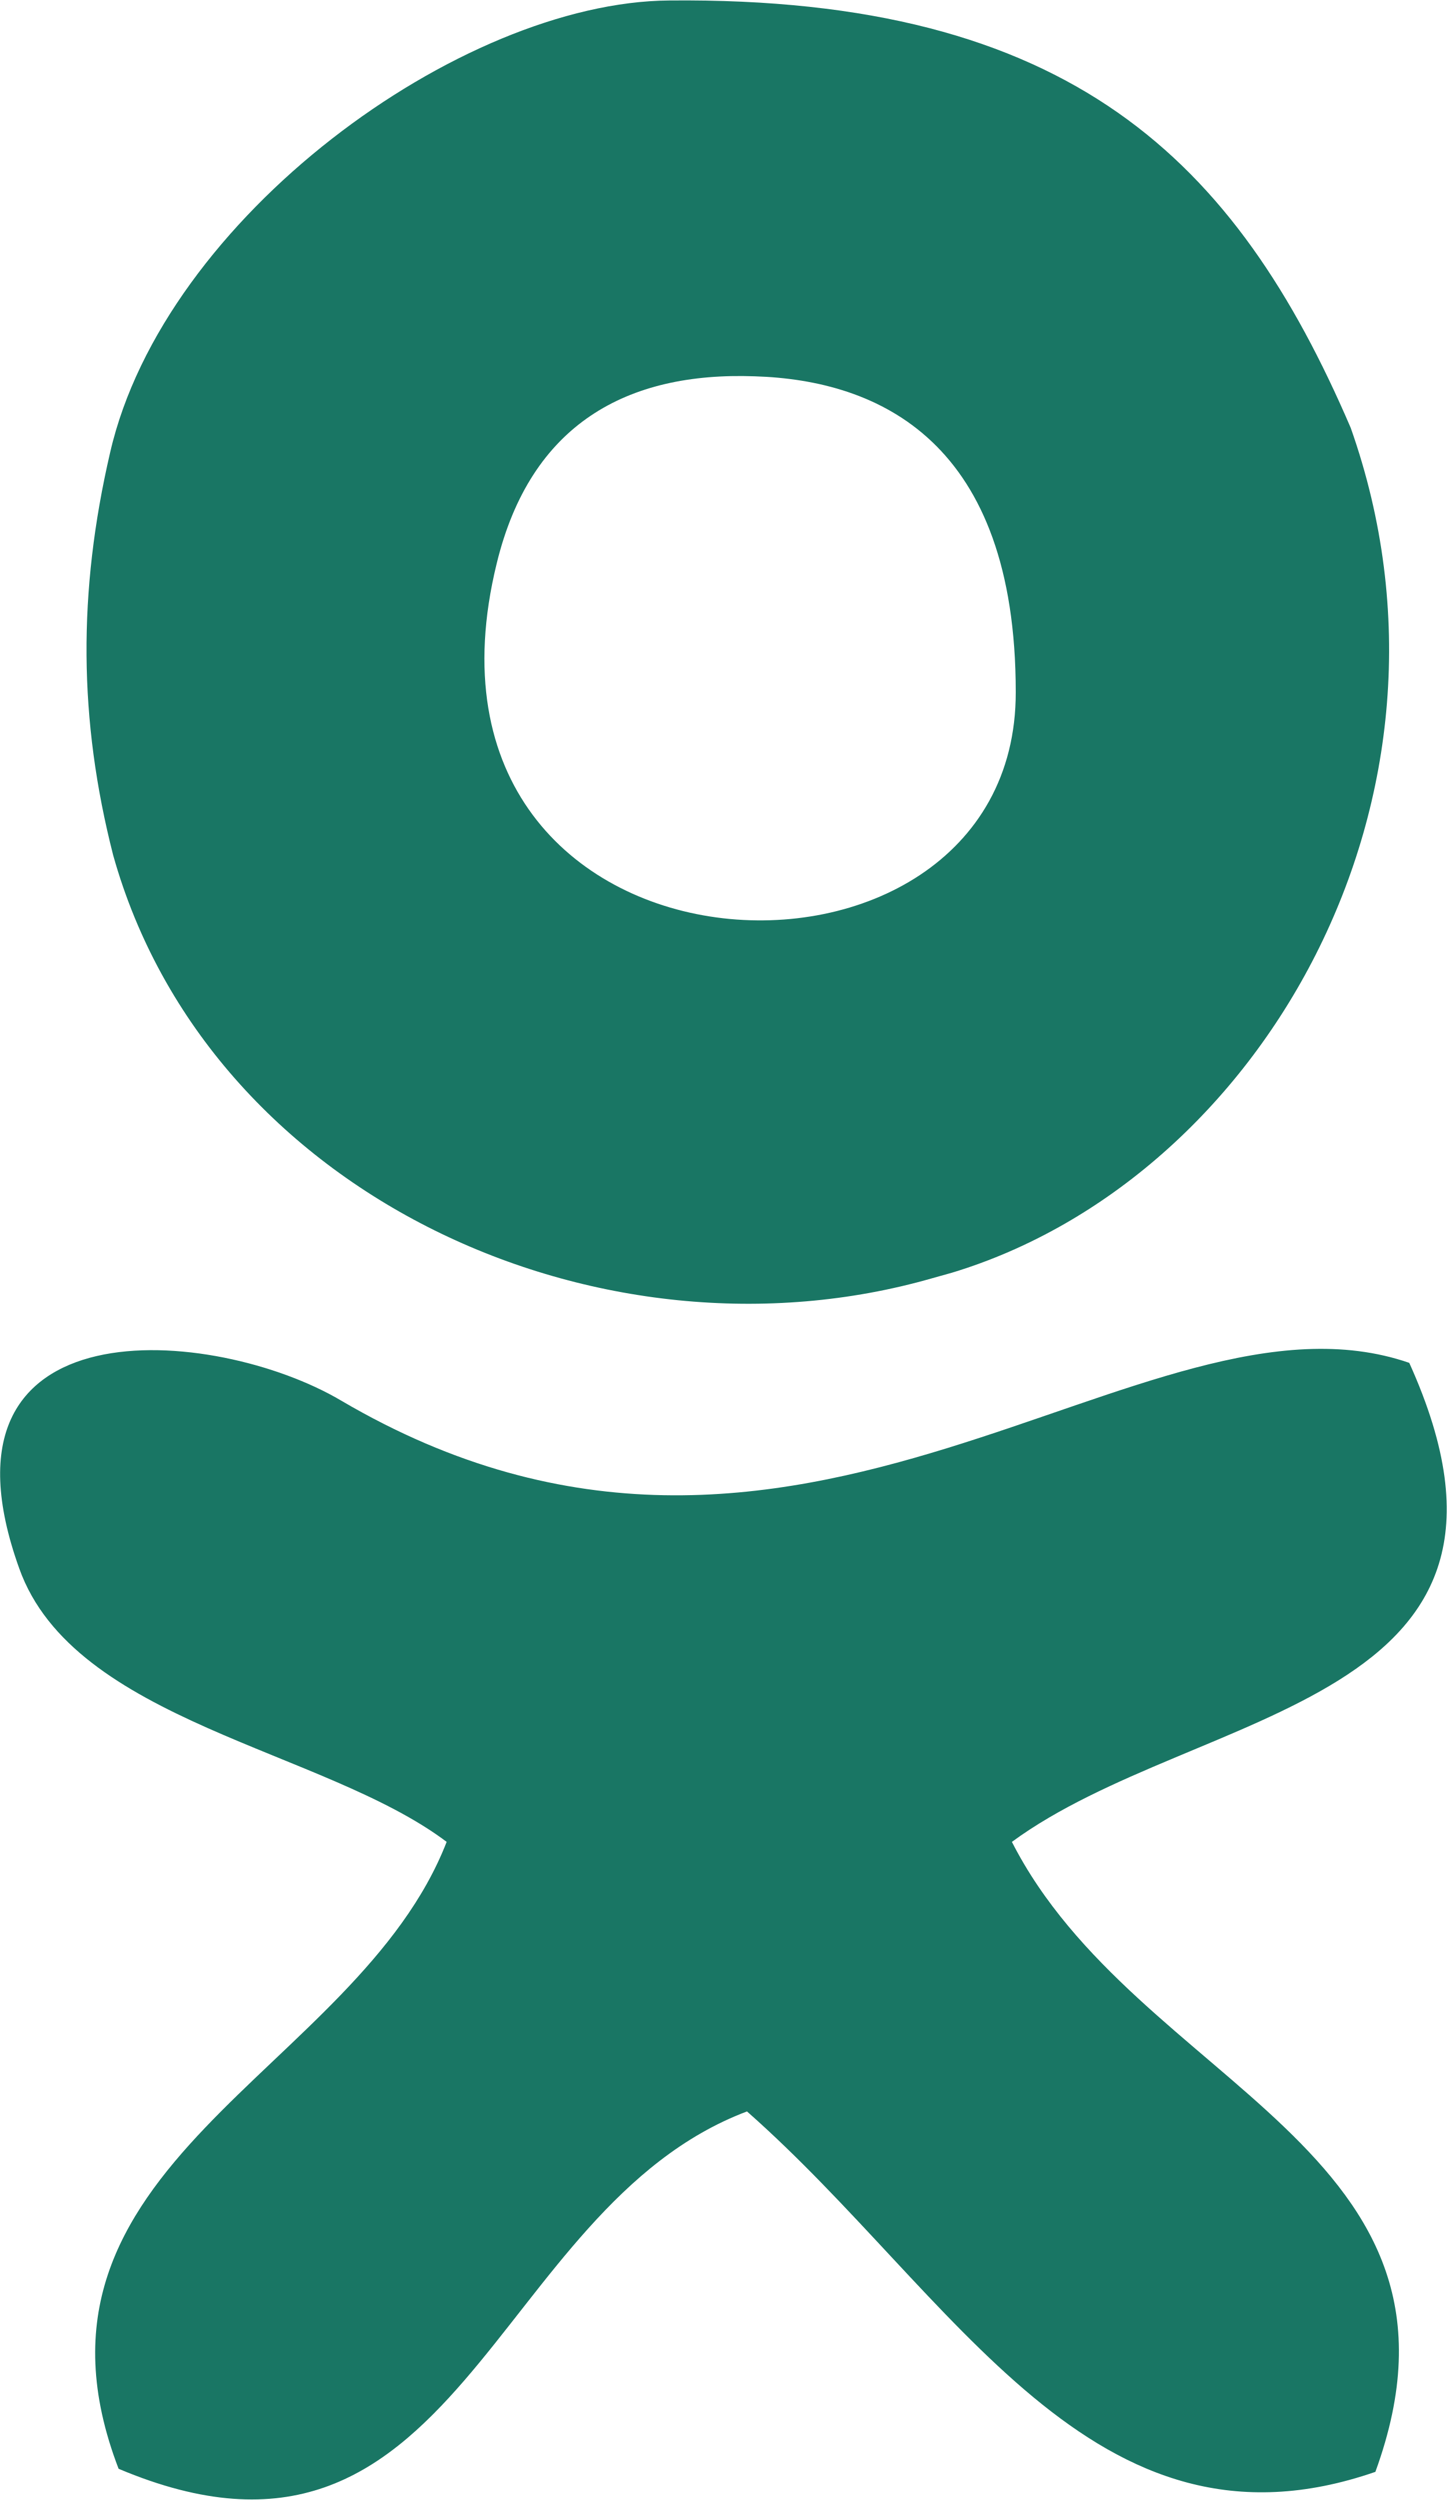
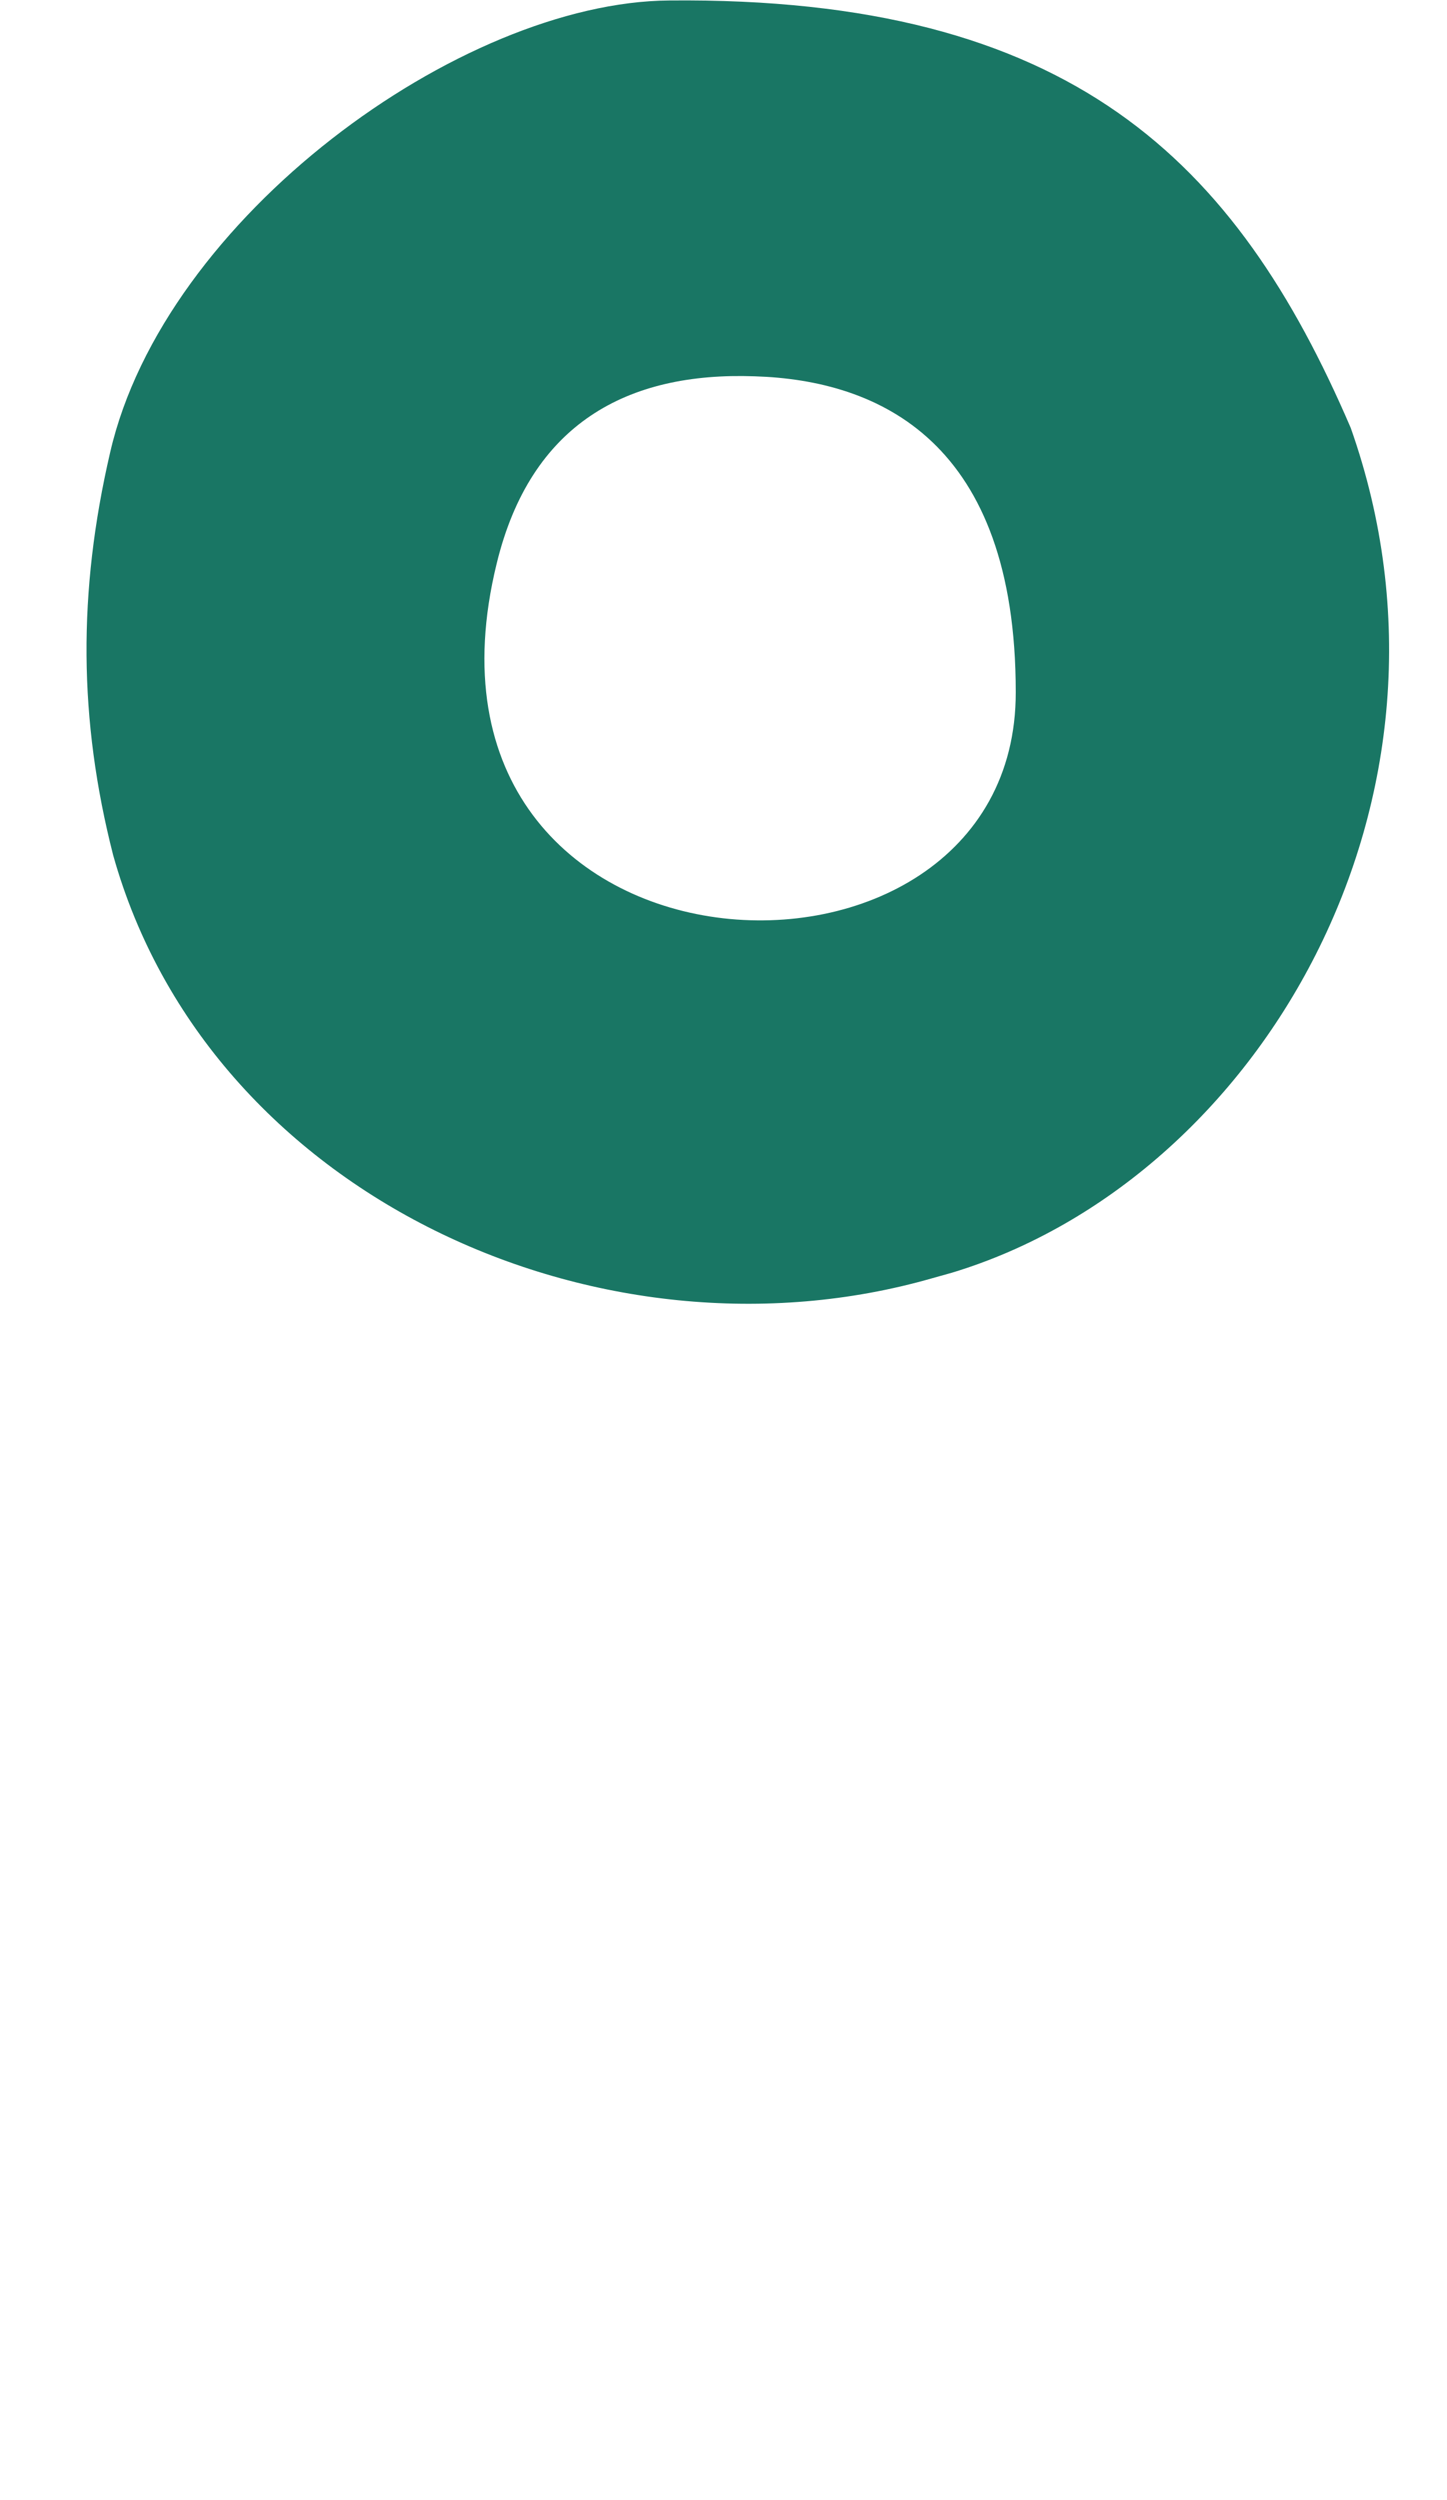
<svg xmlns="http://www.w3.org/2000/svg" xml:space="preserve" width="0.984mm" height="1.7mm" style="shape-rendering:geometricPrecision; text-rendering:geometricPrecision; image-rendering:optimizeQuality; fill-rule:evenodd; clip-rule:evenodd" viewBox="0 0 1879 3245">
  <defs>
    <style type="text/css">  .fil0 {fill:#197664}  </style>
  </defs>
  <g id="Слой_x0020_1">
    <g id="_2031006176352">
      <path class="fil0" d="M980 488c162,5 339,85 339,410 1,436 -813,400 -674,-167 44,-181 169,-249 335,-243zm256 1164c400,-121 688,-616 518,-1097 -149,-347 -363,-560 -885,-555 -271,2 -656,282 -726,587 -42,181 -41,347 4,523 124,442 633,673 1064,549l25 -7z" />
-       <path class="fil0" d="M580 2391c-117,301 -578,418 -426,814 443,187 482,-338 816,-464 270,238 449,595 816,468 153,-420 -310,-500 -472,-818 241,-177 718,-175 516,-622 -345,-119 -793,398 -1387,49 -164,-97 -543,-130 -418,218 71,199 396,235 555,355z" />
    </g>
  </g>
</svg>